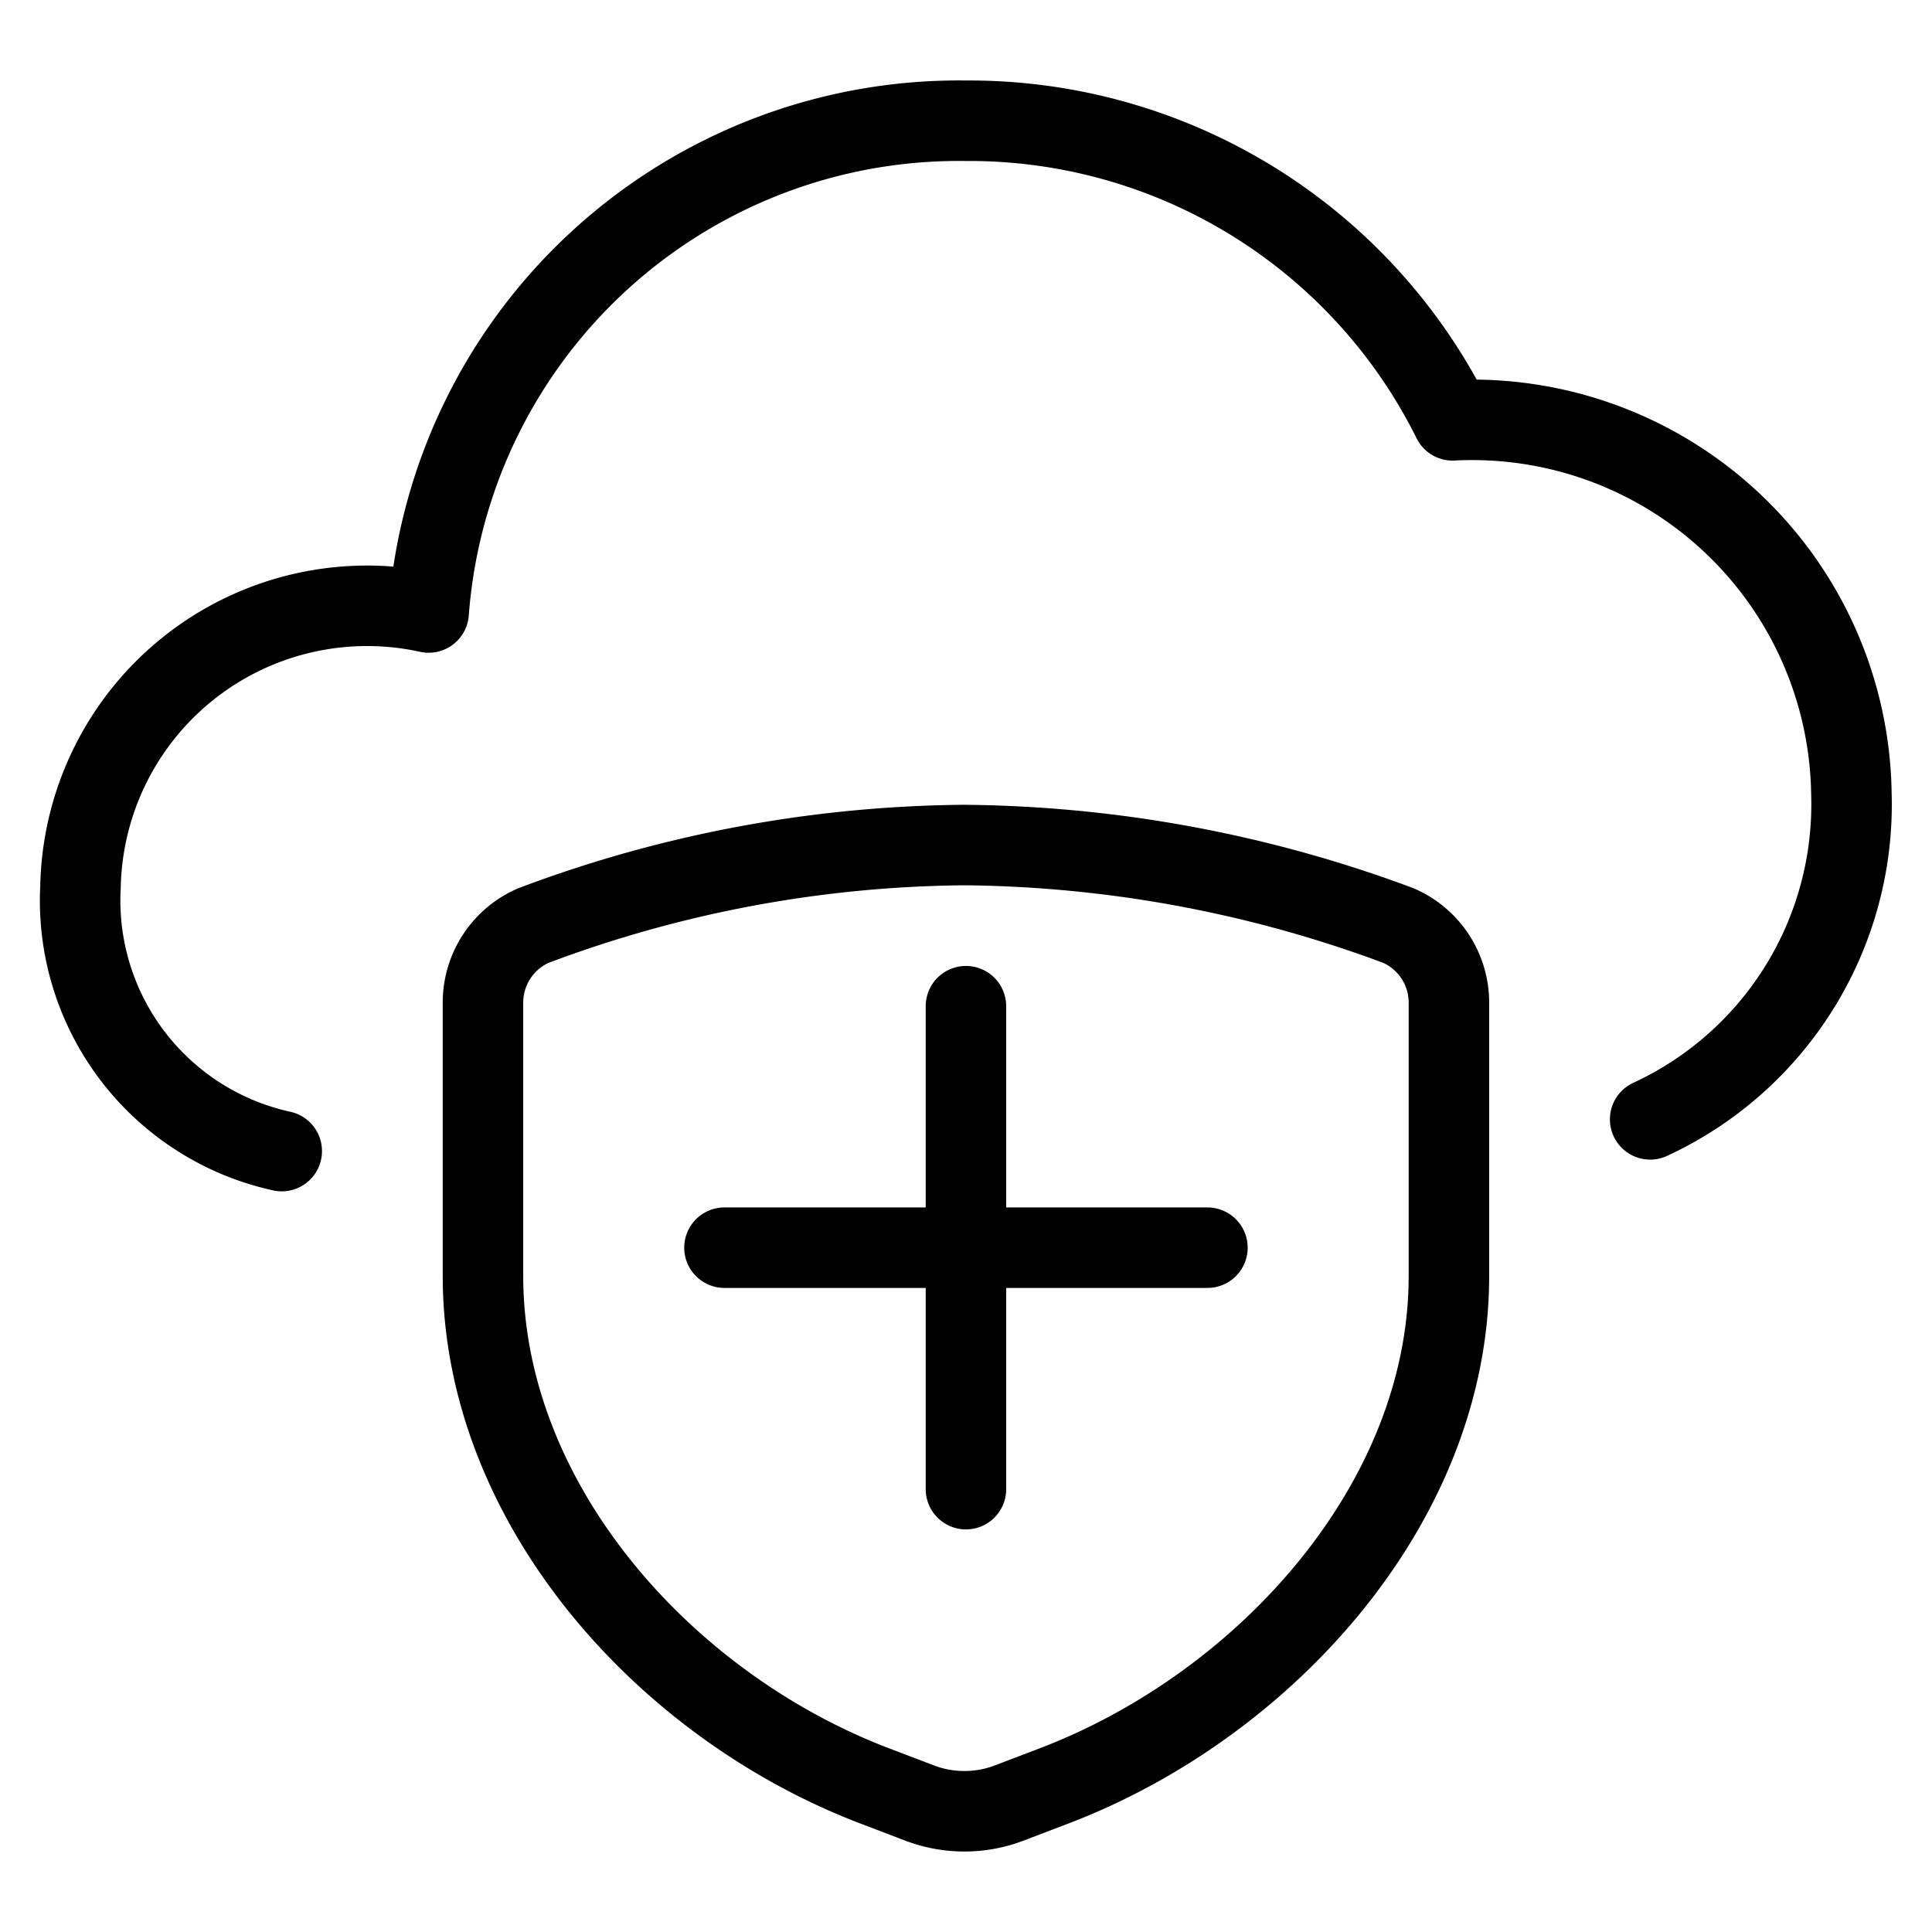
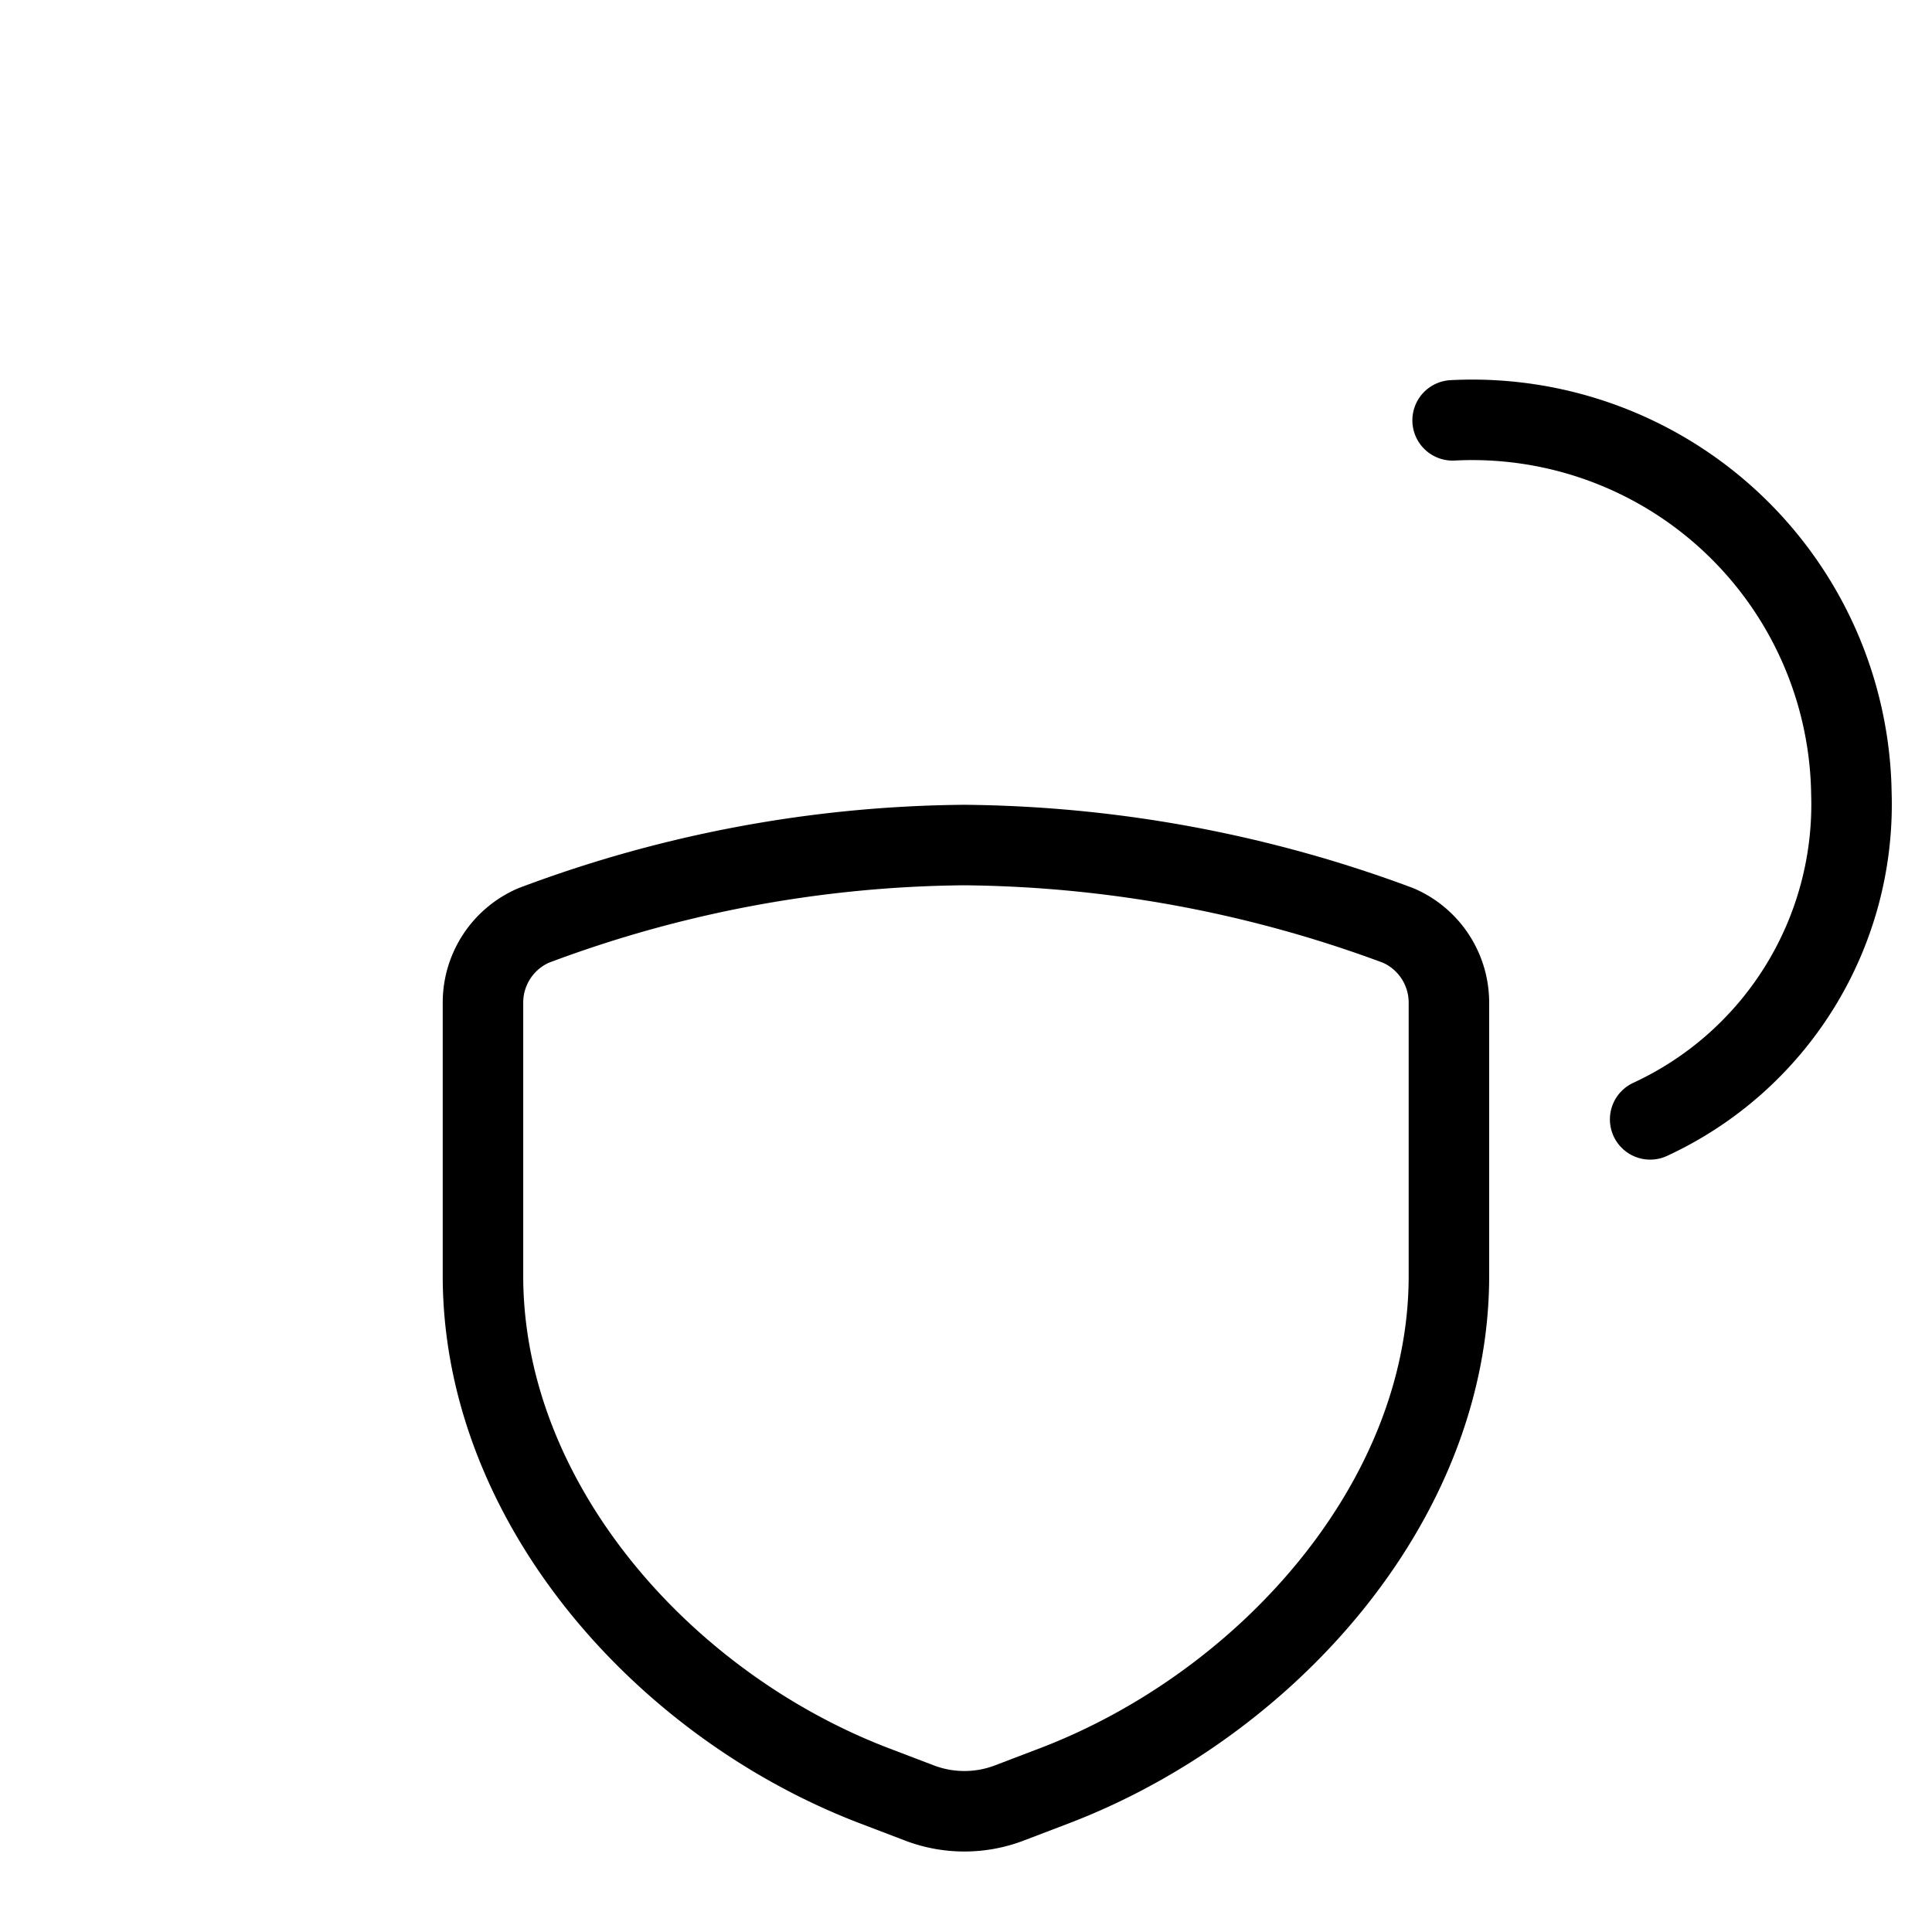
<svg xmlns="http://www.w3.org/2000/svg" version="1.1" viewBox="0 0 140 140" width="140" height="140">
  <g transform="matrix(5.833,0,0,5.833,0,0)">
-     <path d="M20.5,13.906A4.311,4.311,0,0,0,23,9.857a4.711,4.711,0,0,0-4.954-4.635A6.706,6.706,0,0,0,12,1.5,6.605,6.605,0,0,0,5.325,7.609,3.561,3.561,0,0,0,1,11.018,3.186,3.186,0,0,0,3.5,14.3" fill="none" stroke="#000000" stroke-linecap="round" stroke-linejoin="round" />
-     <path d="M12 12.5L12 18.5" fill="none" stroke="#000000" stroke-linecap="round" stroke-linejoin="round" />
-     <path d="M15 15.5L9 15.5" fill="none" stroke="#000000" stroke-linecap="round" stroke-linejoin="round" />
+     <path d="M20.5,13.906A4.311,4.311,0,0,0,23,9.857a4.711,4.711,0,0,0-4.954-4.635" fill="none" stroke="#000000" stroke-linecap="round" stroke-linejoin="round" />
    <path d="M12.535,22.4l.553-.211c2.63-1,4.912-3.523,4.912-6.337V12.456a1.044,1.044,0,0,0-.628-.958,15.814,15.814,0,0,0-5.394-1,15.528,15.528,0,0,0-5.351,1A1.044,1.044,0,0,0,6,12.456v3.393c0,2.814,2.238,5.336,4.868,6.338l.553.211A1.566,1.566,0,0,0,12.535,22.4Z" fill="none" stroke="#000000" stroke-linecap="round" stroke-linejoin="round" />
  </g>
</svg>